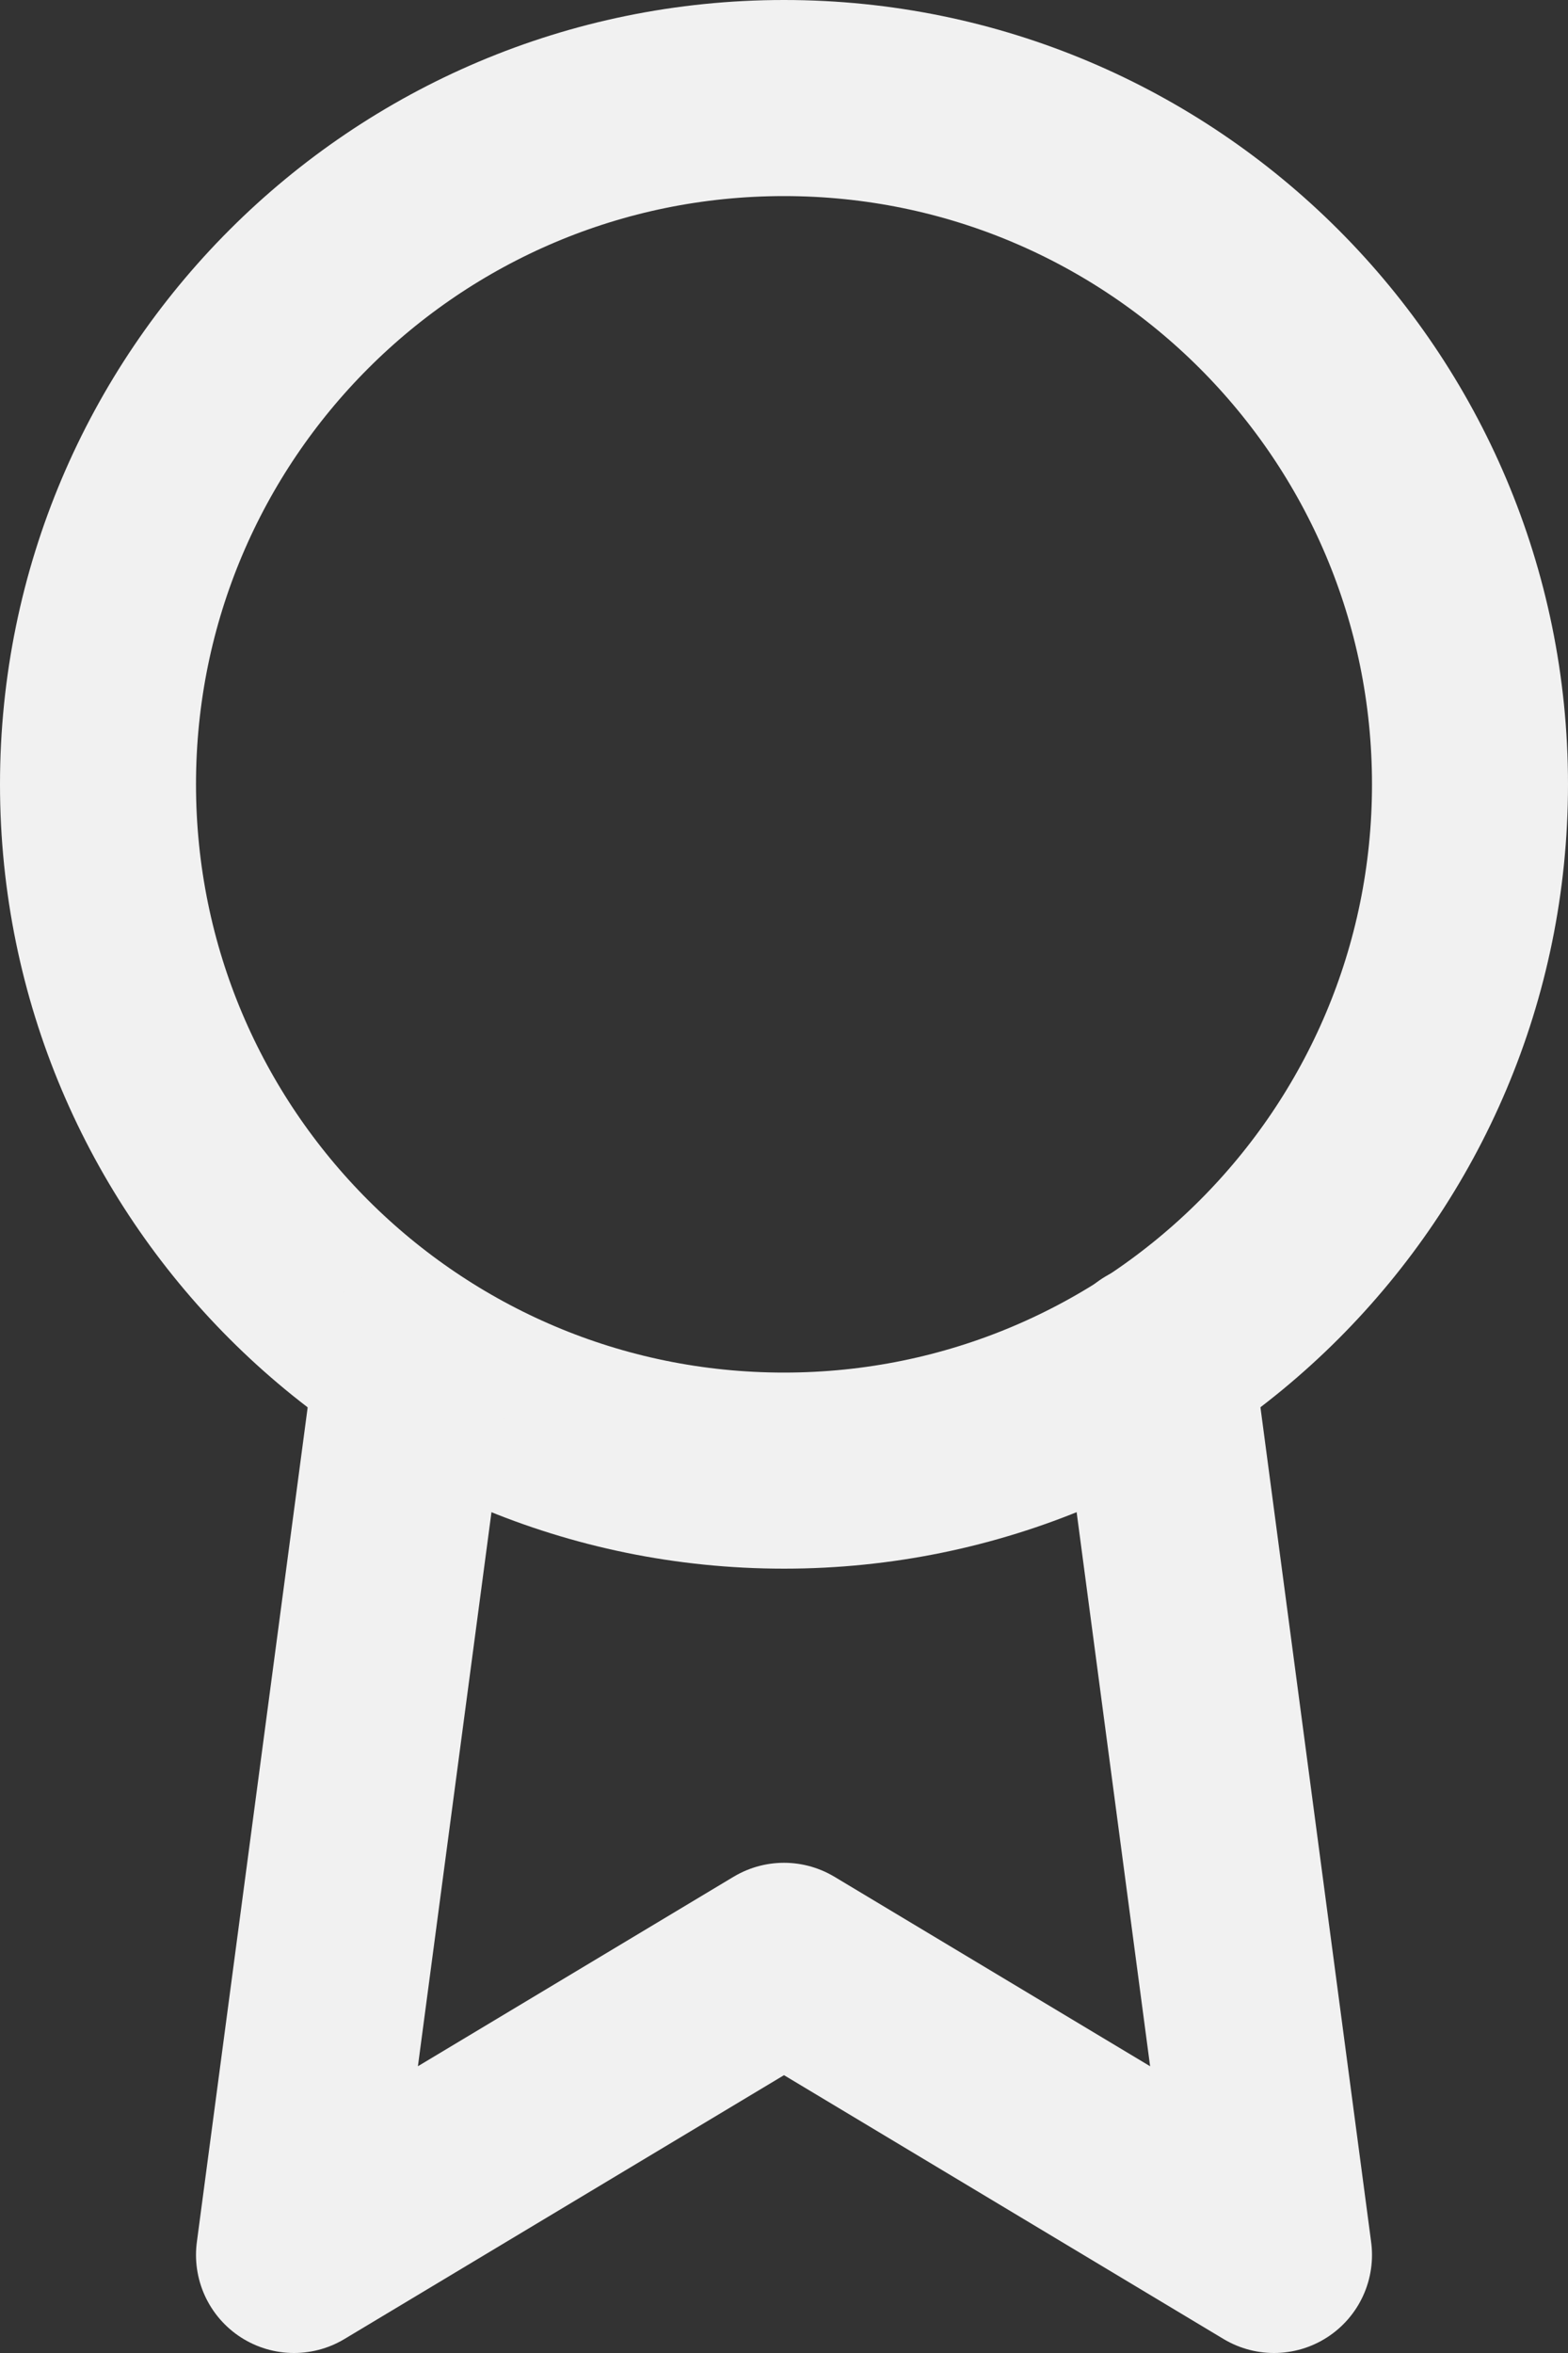
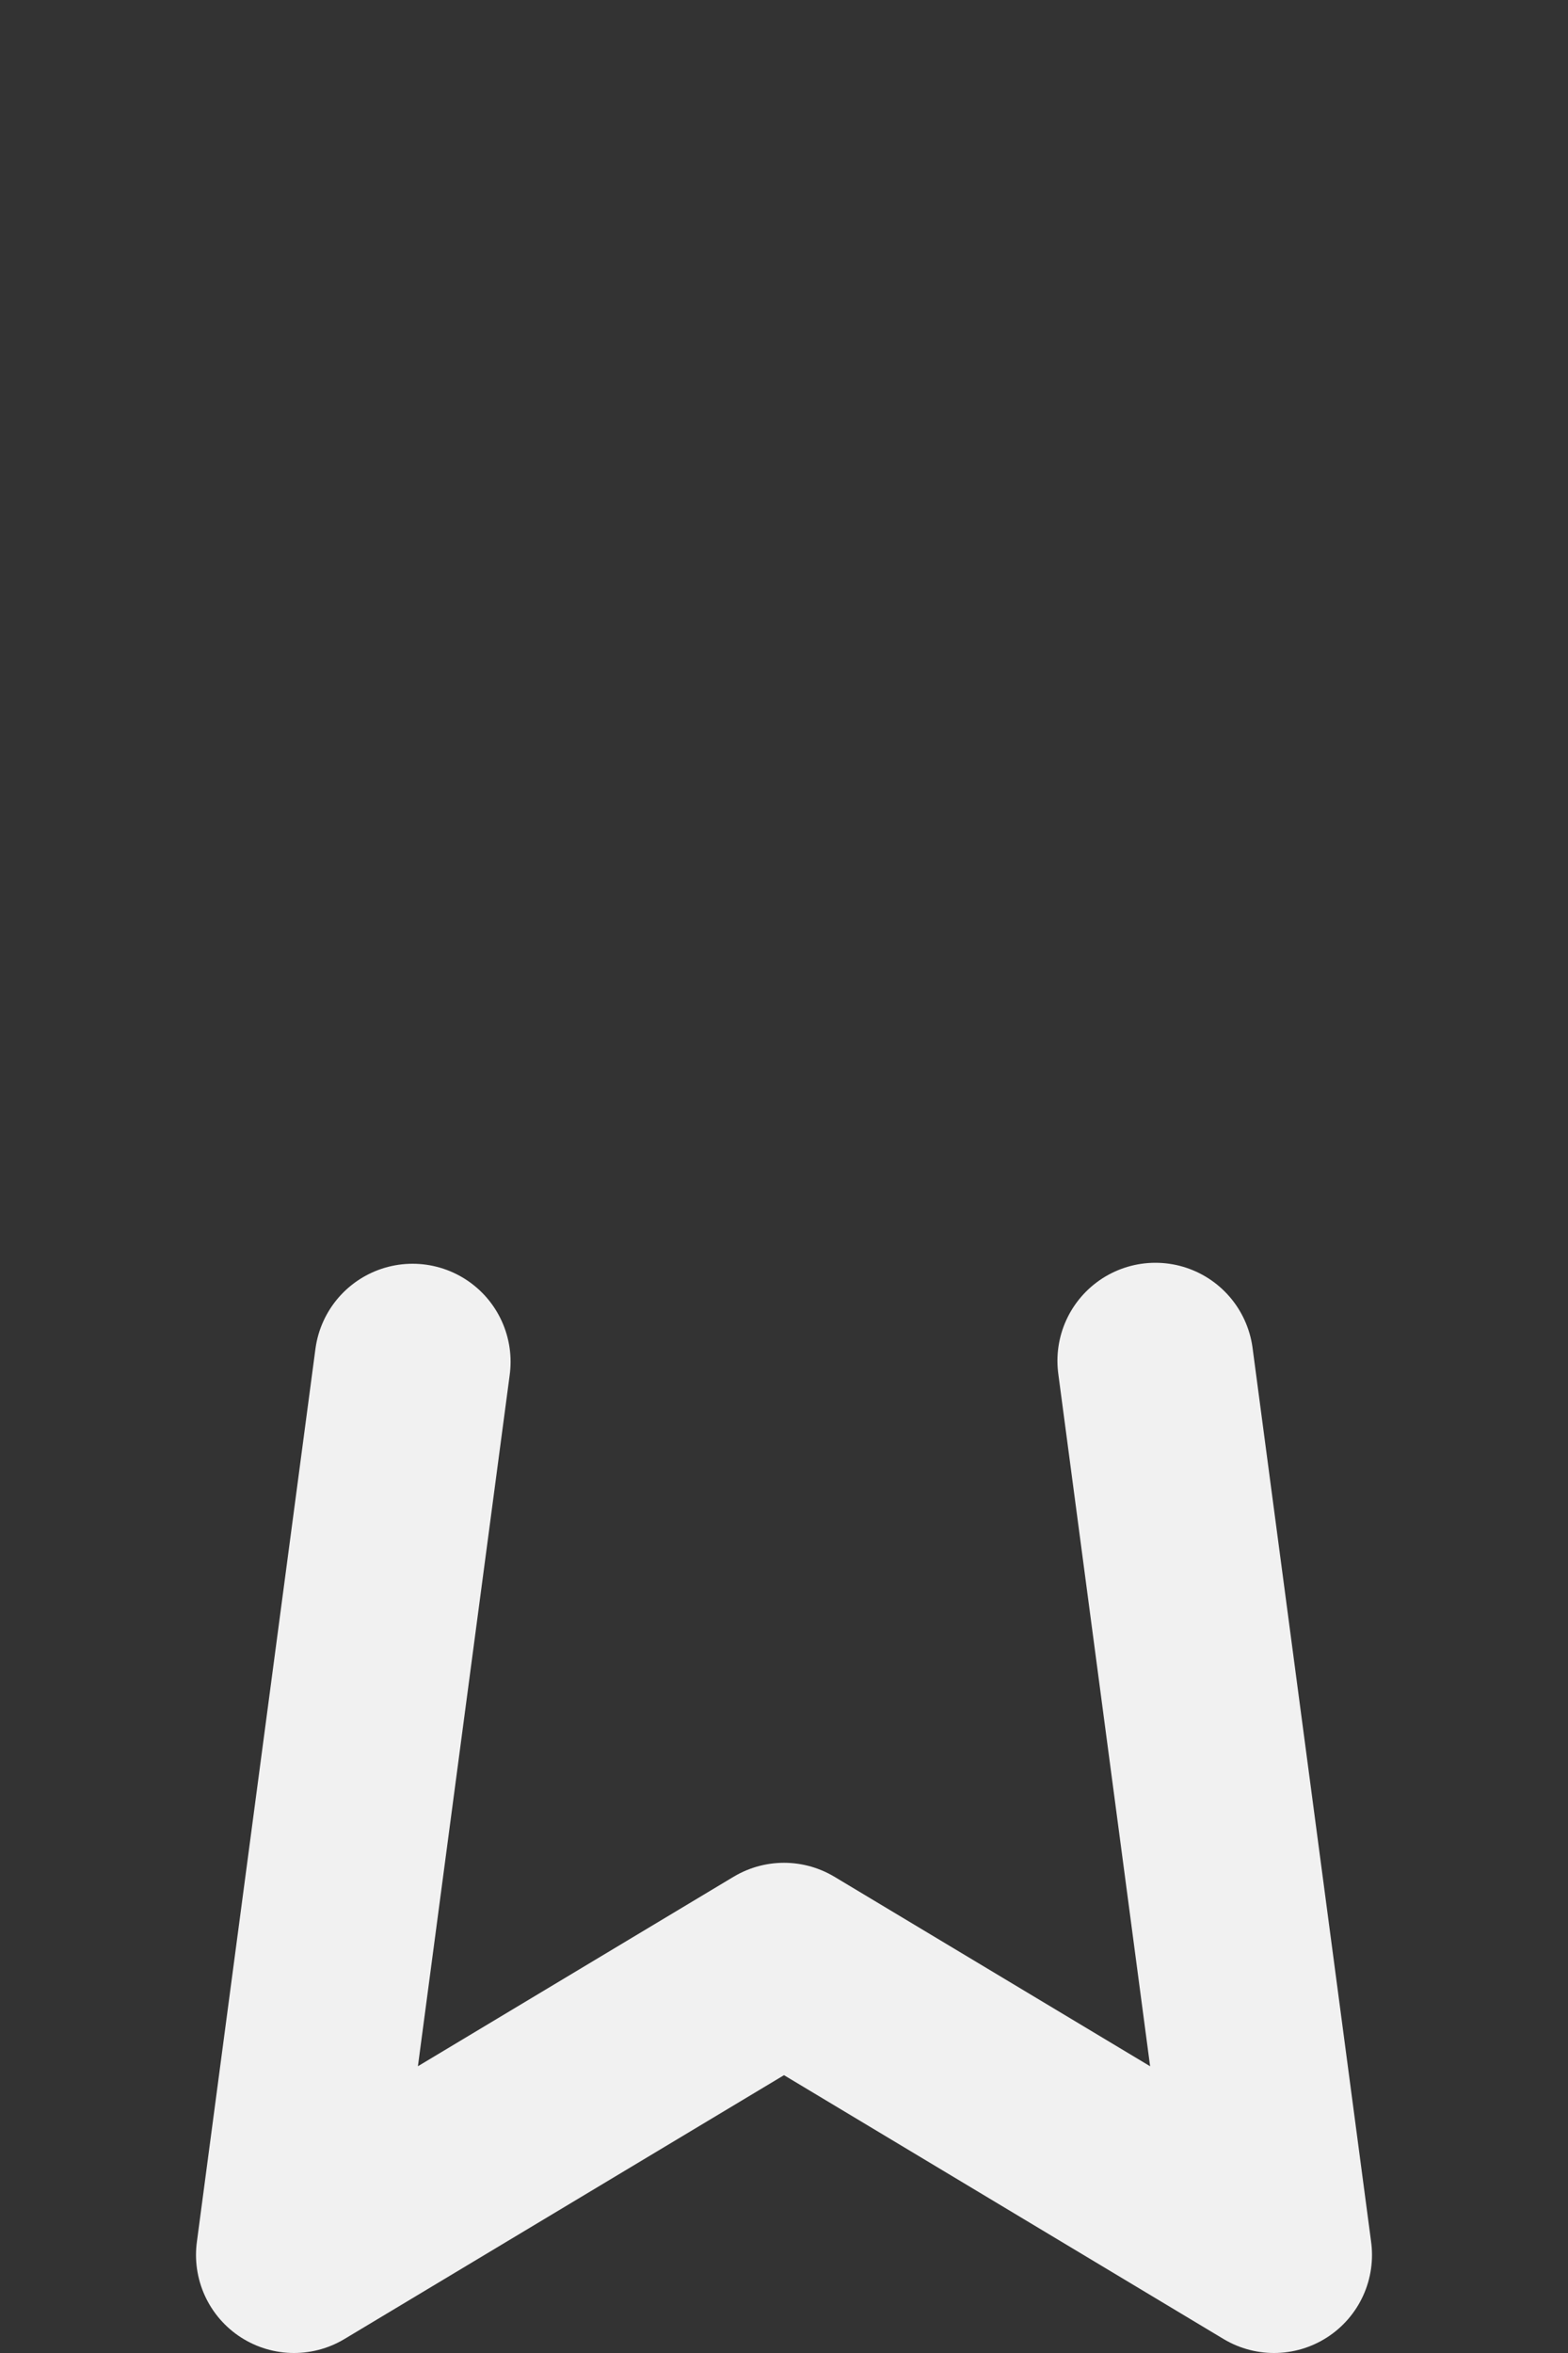
<svg xmlns="http://www.w3.org/2000/svg" width="16" height="24" viewBox="0 0 16 24" fill="none">
  <rect x="0" y="0" width="16" height="24" fill="#333333" stroke="none" />
-   <path d="M8 15C11.866 15 15 11.866 15 8C15 4.134 11.866 1 8 1C4.134 1 1 4.134 1 8C1 11.866 4.134 15 8 15Z" stroke="#F1F1F1" stroke-width="2" stroke-linecap="round" stroke-linejoin="round" />
  <path d="M4.21 13.89L3 23L8 20L13 23L11.79 13.88" stroke="#F1F1F1" stroke-width="2" stroke-linecap="round" stroke-linejoin="round" />
</svg>